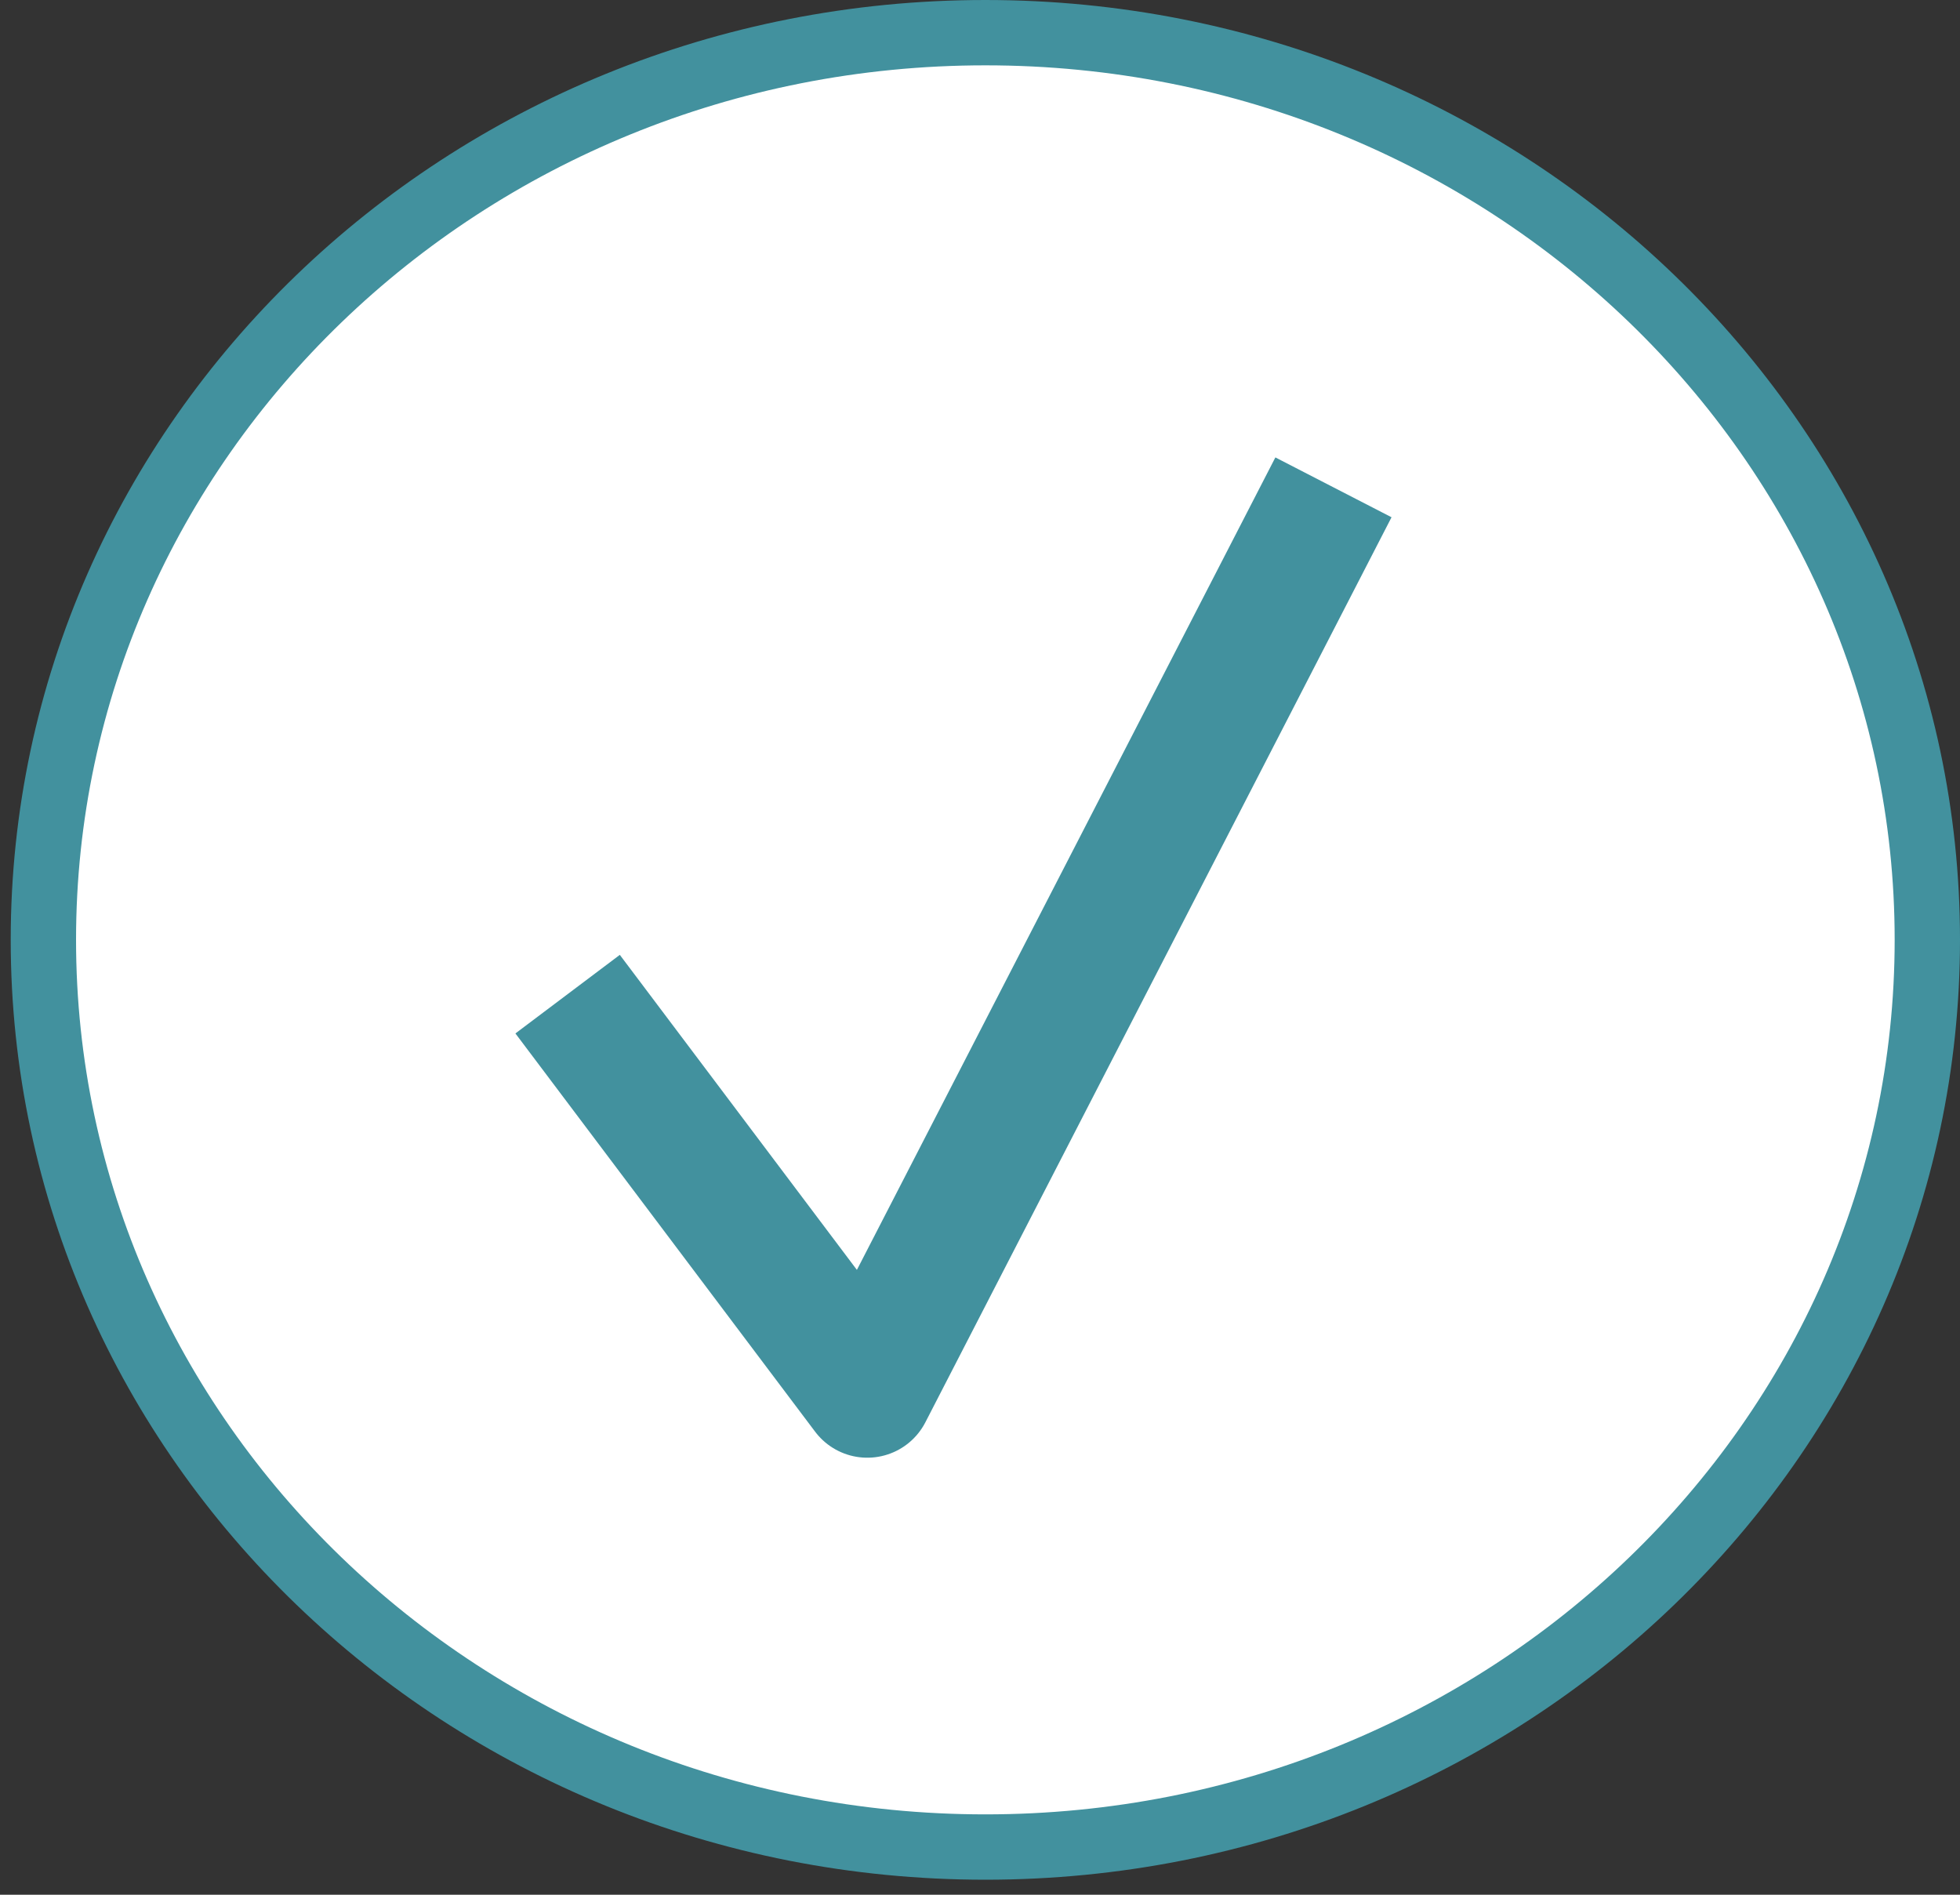
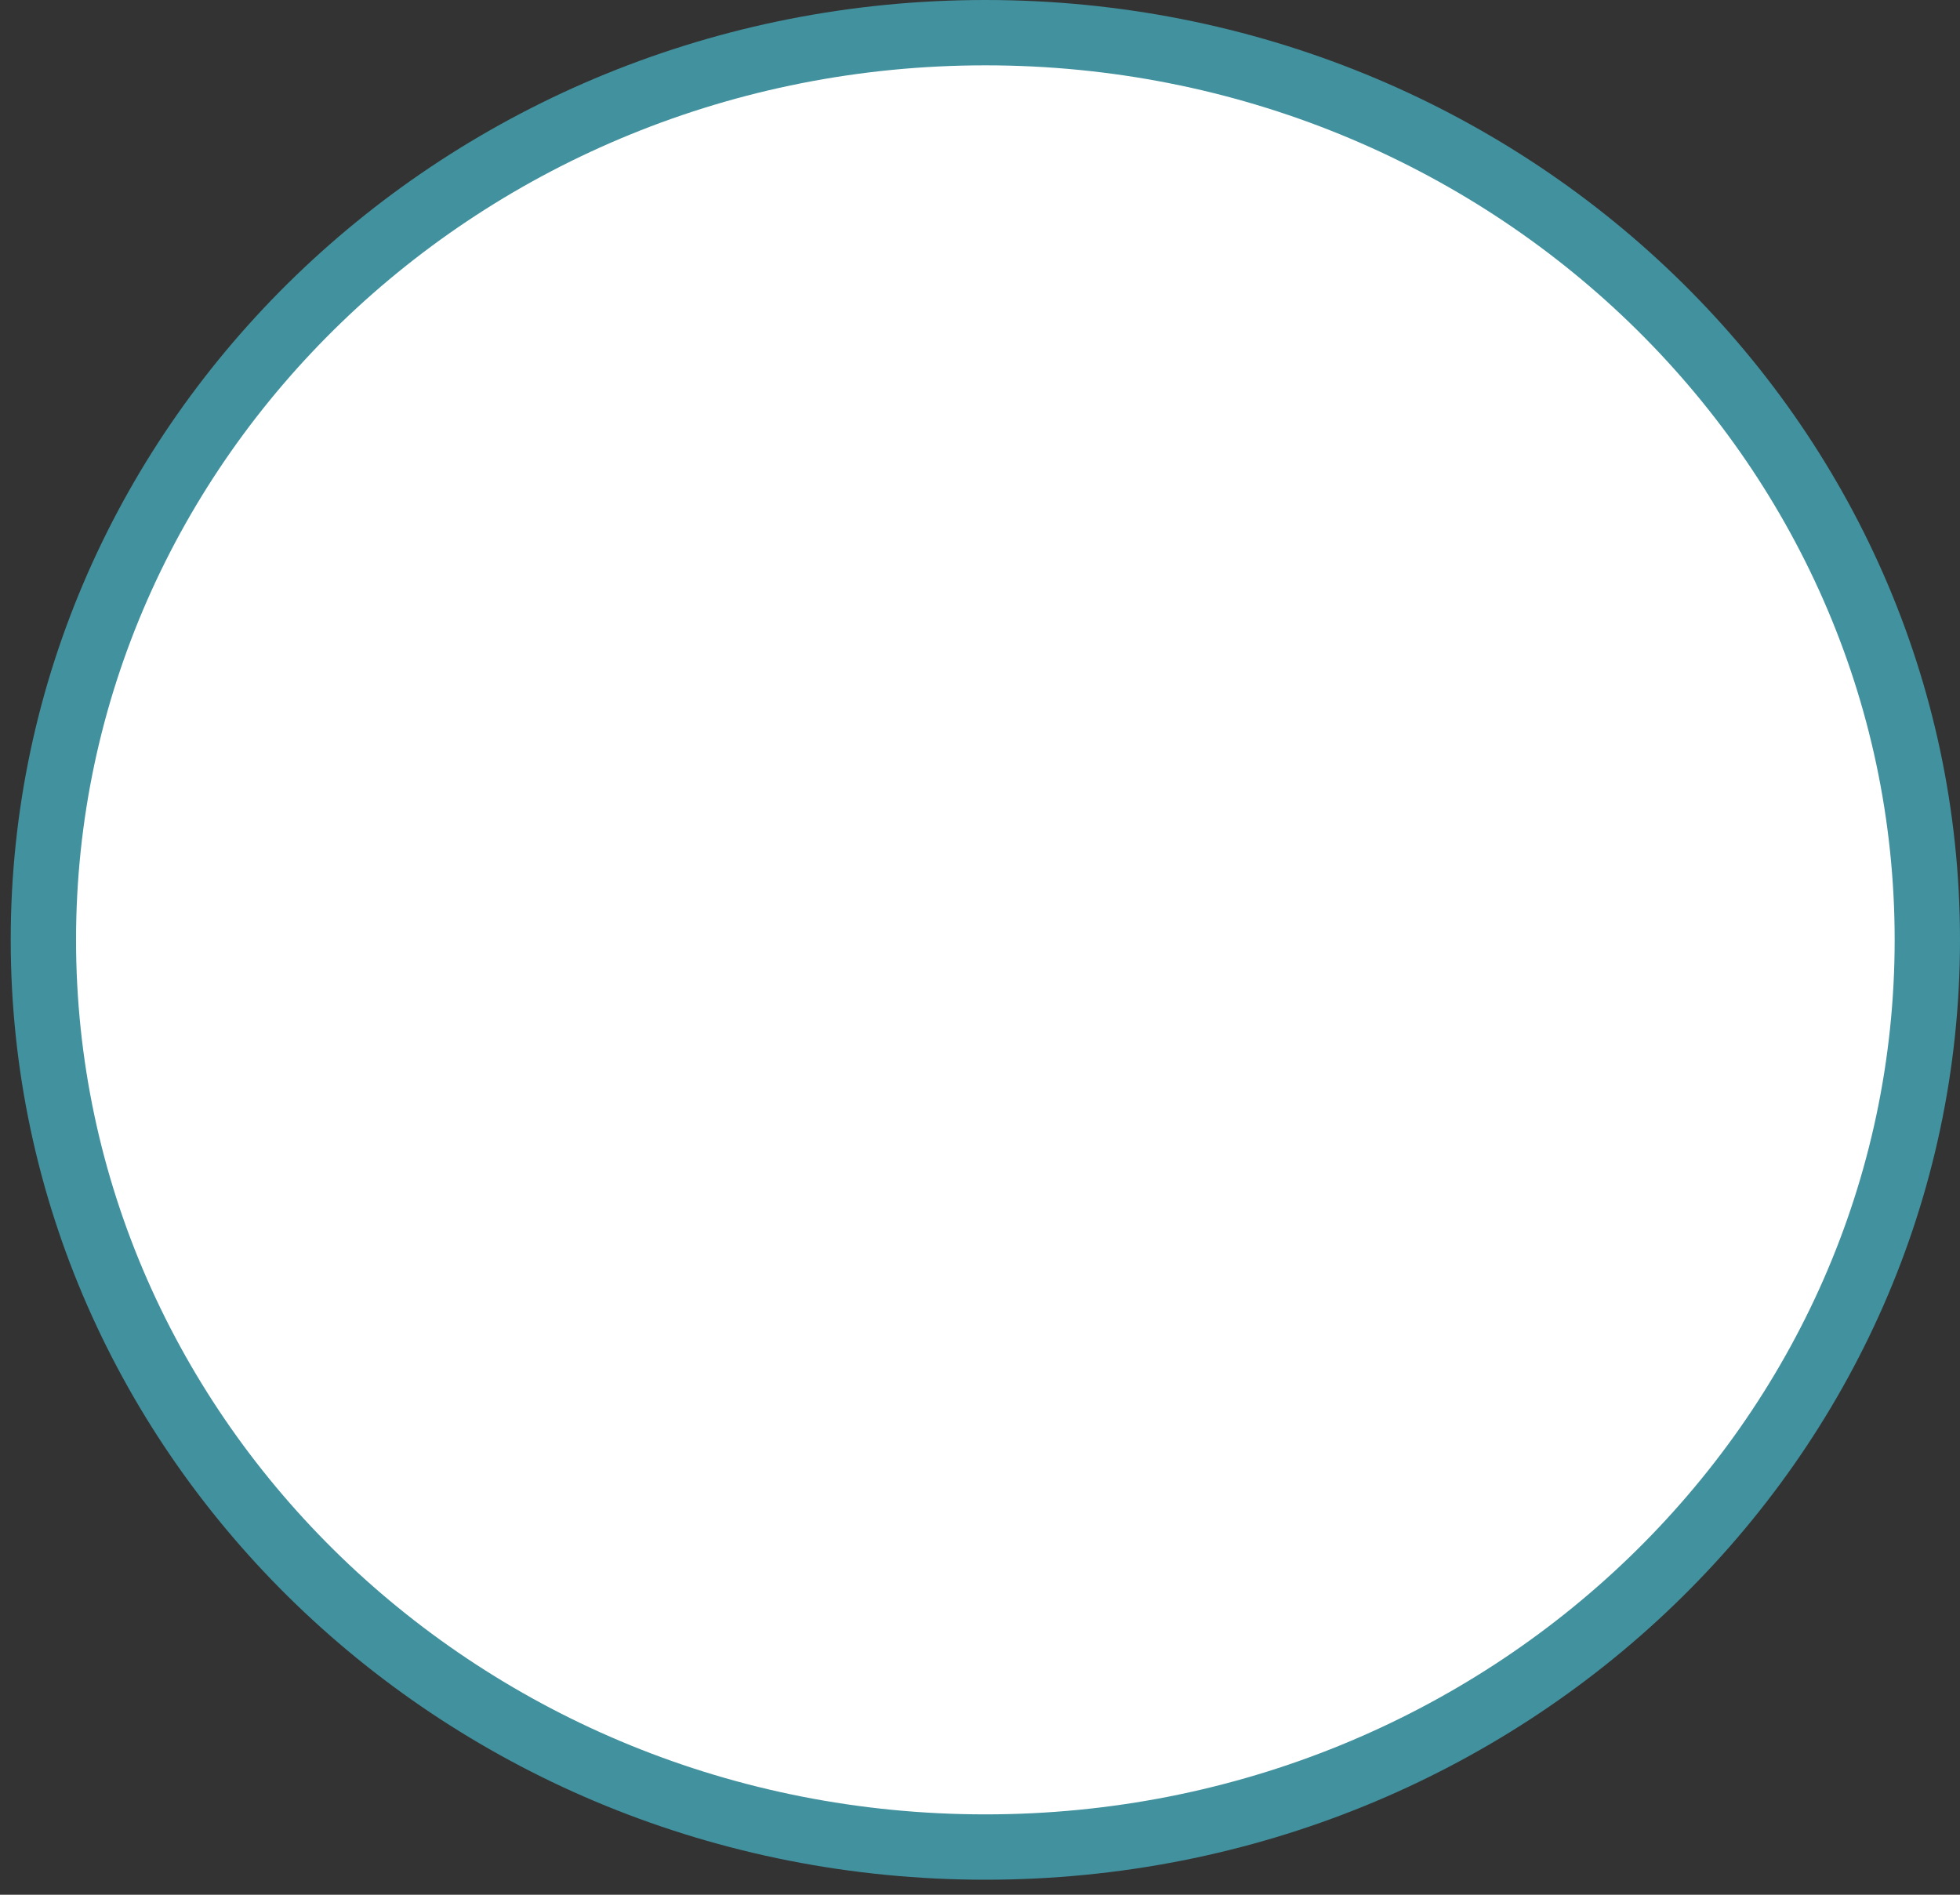
<svg xmlns="http://www.w3.org/2000/svg" width="30" height="29" viewBox="0 0 30 29" fill="none">
  <rect x="0" y="0" width="30" height="29" fill="#333333" stroke="none" />
  <path d="M29.5 14.385C29.5 22.037 23.062 28.27 15.082 28.27C7.102 28.27 0.664 22.037 0.664 14.385C0.664 6.734 7.102 0.5 15.082 0.5C23.062 0.5 29.5 6.734 29.5 14.385Z" fill="white" stroke="#42919E" />
-   <path d="M8.688 15.216L13.275 21.311L20.41 7.459" stroke="#42919E" stroke-width="2" stroke-linejoin="round" />
</svg>